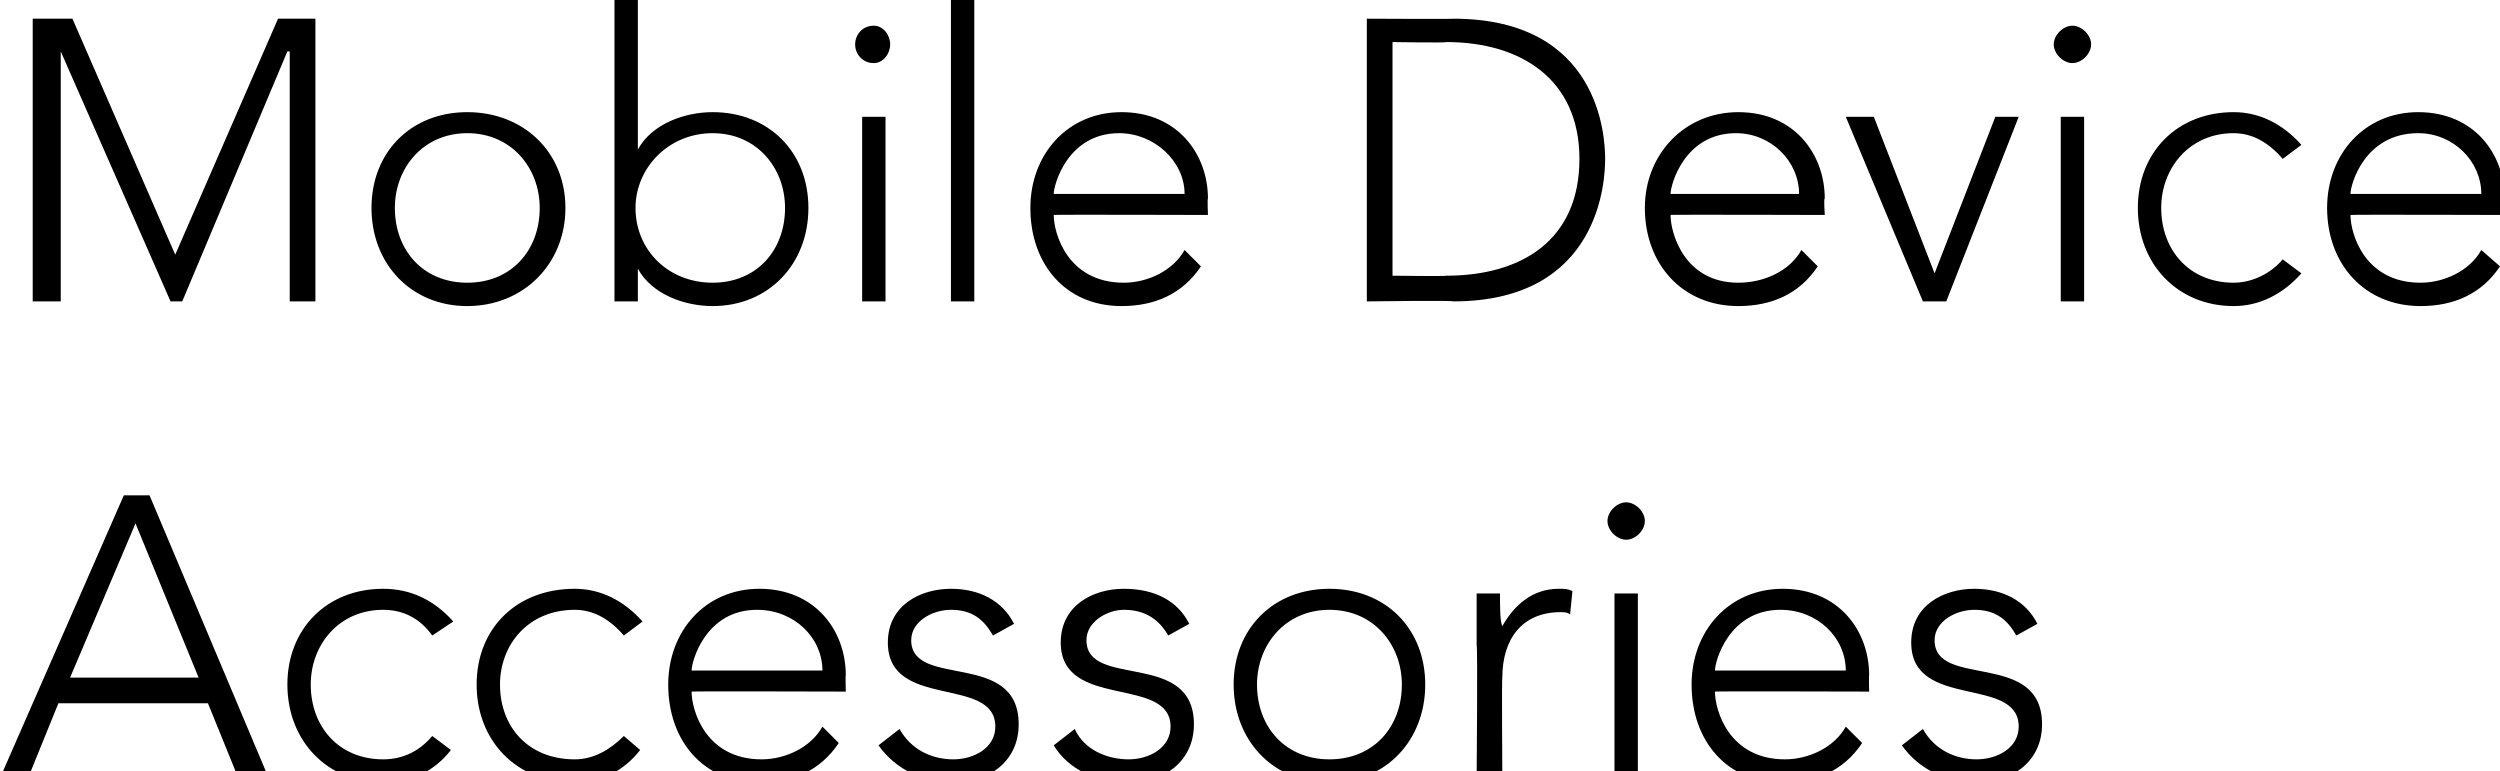
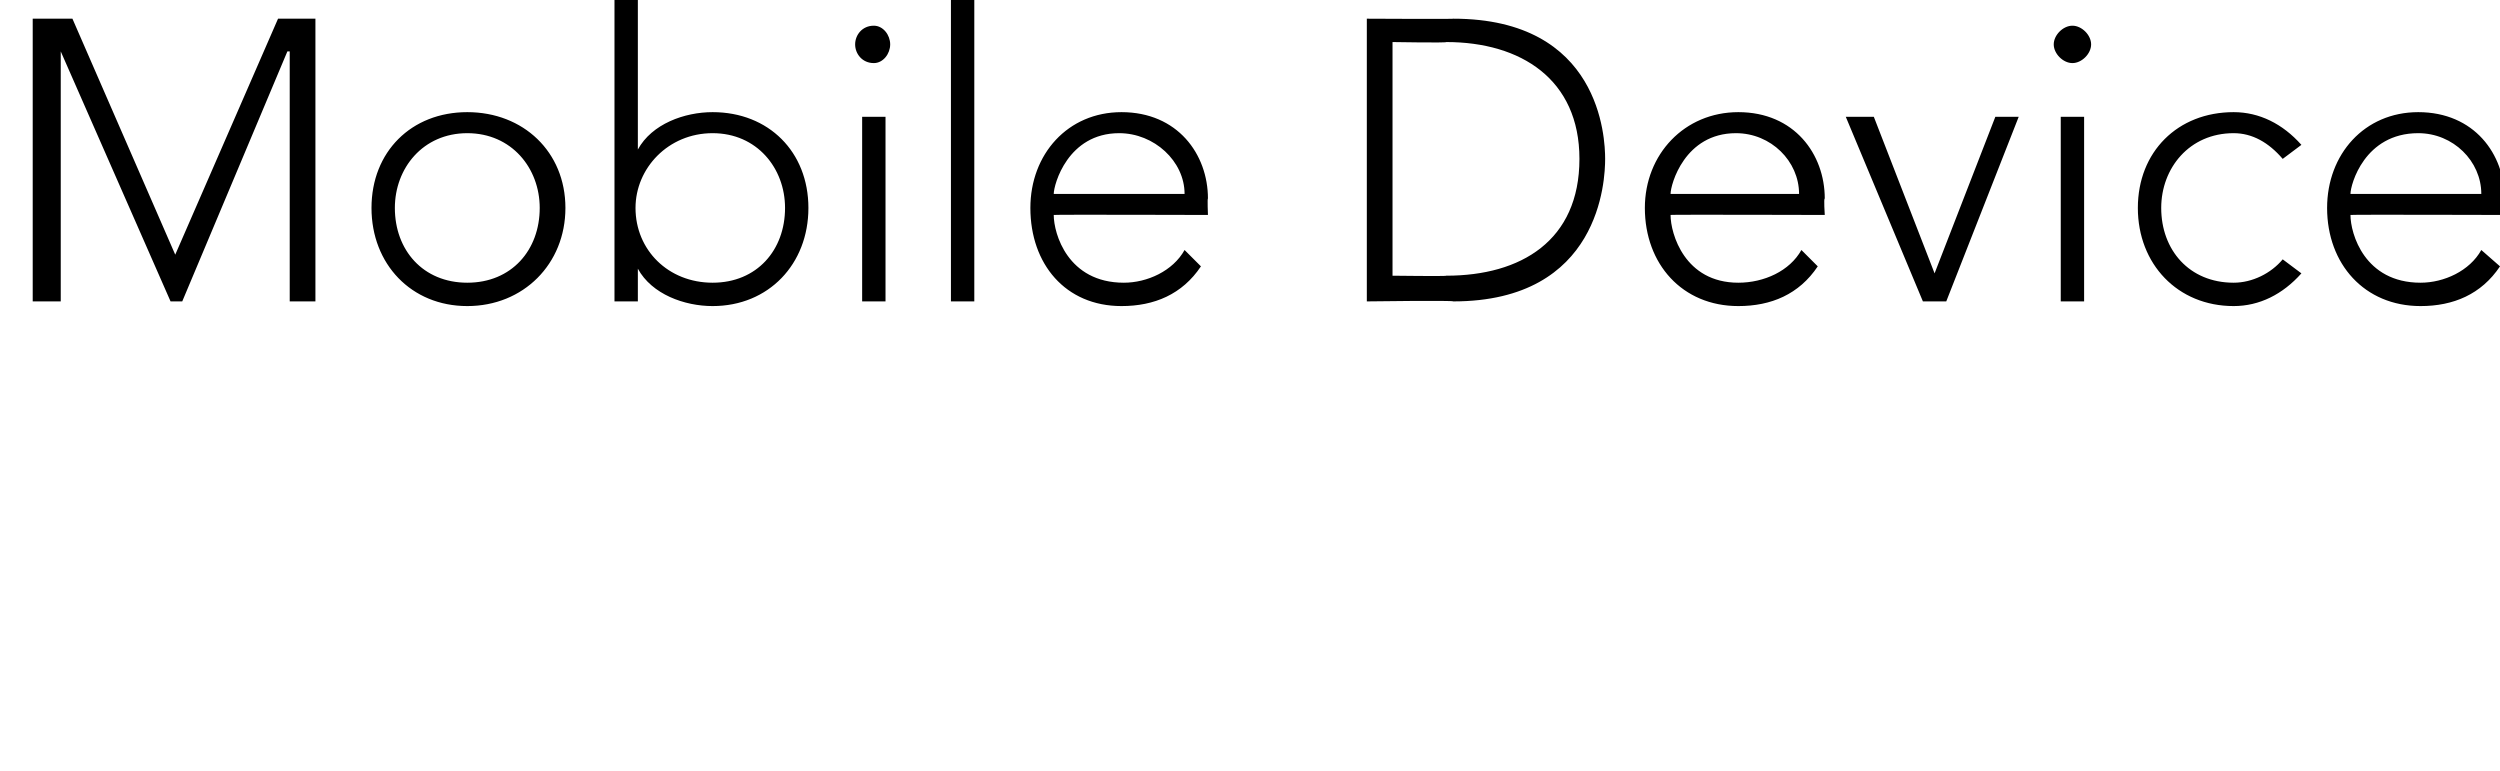
<svg xmlns="http://www.w3.org/2000/svg" version="1.1" style="left: 0.07% !important; width: 86.74% !important;top: 0.1% !important; height50.49% !important;" width="107px" height="33px" viewBox="0 0 107 33">
  <desc>Mobile Device Accessories</desc>
  <defs />
  <g id="Polygon21233">
-     <path d="M 5.3 21.2 L 6.4 21.2 L 11.5 33.3 L 10.2 33.3 L 8.9 30.1 L 2.5 30.1 L 1.2 33.3 L 0 33.3 L 5.3 21.2 Z M 5.8 22.4 L 3 29 L 8.5 29 L 5.8 22.4 Z M 19.3 32.1 C 18.6 33 17.6 33.5 16.4 33.5 C 14 33.5 12.3 31.7 12.3 29.3 C 12.3 26.9 14 25.2 16.4 25.2 C 17.6 25.2 18.6 25.7 19.4 26.6 C 19.4 26.6 18.5 27.2 18.5 27.2 C 18 26.5 17.3 26.1 16.4 26.1 C 14.5 26.1 13.3 27.6 13.3 29.3 C 13.3 31.1 14.5 32.5 16.4 32.5 C 17.3 32.5 18 32.1 18.5 31.5 C 18.5 31.5 19.3 32.1 19.3 32.1 Z M 27.4 32.1 C 26.7 33 25.7 33.5 24.6 33.5 C 22.1 33.5 20.4 31.7 20.4 29.3 C 20.4 26.9 22.1 25.2 24.6 25.2 C 25.7 25.2 26.7 25.7 27.5 26.6 C 27.5 26.6 26.7 27.2 26.7 27.2 C 26.1 26.5 25.4 26.1 24.6 26.1 C 22.6 26.1 21.4 27.6 21.4 29.3 C 21.4 31.1 22.6 32.5 24.6 32.5 C 25.4 32.5 26.1 32.1 26.7 31.5 C 26.7 31.5 27.4 32.1 27.4 32.1 Z M 35.9 31.8 C 35.1 33 33.9 33.5 32.5 33.5 C 30.1 33.5 28.6 31.7 28.6 29.3 C 28.6 27 30.2 25.2 32.5 25.2 C 34.9 25.2 36.2 27 36.2 28.9 C 36.18 28.87 36.2 29.6 36.2 29.6 C 36.2 29.6 29.58 29.58 29.6 29.6 C 29.6 30.4 30.2 32.5 32.6 32.5 C 33.6 32.5 34.7 32 35.2 31.1 C 35.2 31.1 35.9 31.8 35.9 31.8 Z M 35.2 28.7 C 35.2 27.3 34 26.1 32.4 26.1 C 30.2 26.1 29.6 28.3 29.6 28.7 C 29.6 28.7 35.2 28.7 35.2 28.7 Z M 38.5 31.2 C 39 32.1 39.9 32.5 40.8 32.5 C 41.7 32.5 42.6 32 42.6 31.1 C 42.6 28.9 38 30.4 38 27.5 C 38 25.9 39.4 25.2 40.7 25.2 C 41.9 25.2 42.9 25.7 43.4 26.7 C 43.4 26.7 42.5 27.2 42.5 27.2 C 42.1 26.5 41.6 26.1 40.7 26.1 C 39.9 26.1 39 26.6 39 27.4 C 39 29.5 43.6 27.8 43.6 31 C 43.6 32.6 42.3 33.5 40.8 33.5 C 39.5 33.5 38.3 32.9 37.6 31.9 C 37.6 31.9 38.5 31.2 38.5 31.2 Z M 46 31.2 C 46.4 32.1 47.4 32.5 48.3 32.5 C 49.2 32.5 50.1 32 50.1 31.1 C 50.1 28.9 45.4 30.4 45.4 27.5 C 45.4 25.9 46.8 25.2 48.1 25.2 C 49.4 25.2 50.4 25.7 50.9 26.7 C 50.9 26.7 50 27.2 50 27.2 C 49.6 26.5 49 26.1 48.1 26.1 C 47.4 26.1 46.5 26.6 46.5 27.4 C 46.5 29.5 51.1 27.8 51.1 31 C 51.1 32.6 49.8 33.5 48.3 33.5 C 46.9 33.5 45.7 32.9 45.1 31.9 C 45.1 31.9 46 31.2 46 31.2 Z M 56.9 25.2 C 59.3 25.2 61 26.9 61 29.3 C 61 31.7 59.3 33.5 56.9 33.5 C 54.5 33.5 52.8 31.7 52.8 29.3 C 52.8 26.9 54.5 25.2 56.9 25.2 Z M 56.9 32.5 C 58.8 32.5 60 31.1 60 29.3 C 60 27.6 58.8 26.1 56.9 26.1 C 55 26.1 53.8 27.6 53.8 29.3 C 53.8 31.1 55 32.5 56.9 32.5 Z M 63.2 27.6 C 63.2 27 63.2 25.8 63.2 25.4 C 63.2 25.4 64.2 25.4 64.2 25.4 C 64.2 26 64.2 26.6 64.3 26.8 C 64.8 25.9 65.6 25.2 66.7 25.2 C 67 25.2 67.1 25.2 67.3 25.3 C 67.3 25.3 67.2 26.3 67.2 26.3 C 67.1 26.2 66.9 26.2 66.8 26.2 C 65.1 26.2 64.3 27.4 64.3 29 C 64.27 28.97 64.3 33.3 64.3 33.3 L 63.2 33.3 C 63.2 33.3 63.25 27.61 63.2 27.6 Z M 69.1 25.4 L 70.1 25.4 L 70.1 33.3 L 69.1 33.3 L 69.1 25.4 Z M 69.6 21.5 C 70 21.5 70.4 21.9 70.4 22.3 C 70.4 22.7 70 23.1 69.6 23.1 C 69.2 23.1 68.8 22.7 68.8 22.3 C 68.8 21.9 69.2 21.5 69.6 21.5 Z M 79.7 31.8 C 78.9 33 77.7 33.5 76.3 33.5 C 73.9 33.5 72.4 31.7 72.4 29.3 C 72.4 27 74 25.2 76.3 25.2 C 78.7 25.2 80 27 80 28.9 C 79.98 28.87 80 29.6 80 29.6 C 80 29.6 73.38 29.58 73.4 29.6 C 73.4 30.4 74 32.5 76.4 32.5 C 77.4 32.5 78.5 32 79 31.1 C 79 31.1 79.7 31.8 79.7 31.8 Z M 79 28.7 C 79 27.3 77.8 26.1 76.2 26.1 C 74 26.1 73.4 28.3 73.4 28.7 C 73.4 28.7 79 28.7 79 28.7 Z M 82.3 31.2 C 82.8 32.1 83.7 32.5 84.6 32.5 C 85.5 32.5 86.4 32 86.4 31.1 C 86.4 28.9 81.8 30.4 81.8 27.5 C 81.8 25.9 83.2 25.2 84.5 25.2 C 85.7 25.2 86.7 25.7 87.2 26.7 C 87.2 26.7 86.3 27.2 86.3 27.2 C 85.9 26.5 85.4 26.1 84.5 26.1 C 83.7 26.1 82.8 26.6 82.8 27.4 C 82.8 29.5 87.4 27.8 87.4 31 C 87.4 32.6 86.1 33.5 84.6 33.5 C 83.3 33.5 82.1 32.9 81.4 31.9 C 81.4 31.9 82.3 31.2 82.3 31.2 Z " stroke="none" fill="#000" />
-   </g>
+     </g>
  <g id="Polygon21232">
    <path d="M 1.4 0.8 L 3.1 0.8 L 7.5 10.9 L 11.9 0.8 L 13.5 0.8 L 13.5 12.9 L 12.4 12.9 L 12.4 2.2 L 12.3 2.2 L 7.8 12.9 L 7.3 12.9 L 2.6 2.2 L 2.6 2.2 L 2.6 12.9 L 1.4 12.9 L 1.4 0.8 Z M 20 4.8 C 22.4 4.8 24.2 6.5 24.2 8.9 C 24.2 11.3 22.4 13.1 20 13.1 C 17.6 13.1 15.9 11.3 15.9 8.9 C 15.9 6.5 17.6 4.8 20 4.8 Z M 20 12.1 C 21.9 12.1 23.1 10.7 23.1 8.9 C 23.1 7.2 21.9 5.7 20 5.7 C 18.1 5.7 16.9 7.2 16.9 8.9 C 16.9 10.7 18.1 12.1 20 12.1 Z M 26.3 0 L 27.3 0 L 27.3 6.4 C 27.3 6.4 27.32 6.38 27.3 6.4 C 27.9 5.3 29.3 4.8 30.5 4.8 C 32.9 4.8 34.6 6.5 34.6 8.9 C 34.6 11.3 32.9 13.1 30.5 13.1 C 29.3 13.1 27.9 12.6 27.3 11.5 C 27.32 11.48 27.3 11.5 27.3 11.5 L 27.3 12.9 L 26.3 12.9 L 26.3 0 Z M 30.5 12.1 C 32.4 12.1 33.6 10.7 33.6 8.9 C 33.6 7.2 32.4 5.7 30.5 5.7 C 28.6 5.7 27.2 7.2 27.2 8.9 C 27.2 10.7 28.6 12.1 30.5 12.1 Z M 36.9 5 L 37.9 5 L 37.9 12.9 L 36.9 12.9 L 36.9 5 Z M 37.4 1.1 C 37.8 1.1 38.1 1.5 38.1 1.9 C 38.1 2.3 37.8 2.7 37.4 2.7 C 36.9 2.7 36.6 2.3 36.6 1.9 C 36.6 1.5 36.9 1.1 37.4 1.1 Z M 40.7 0 L 41.7 0 L 41.7 12.9 L 40.7 12.9 L 40.7 0 Z M 51.4 11.4 C 50.6 12.6 49.4 13.1 48 13.1 C 45.6 13.1 44.1 11.3 44.1 8.9 C 44.1 6.6 45.7 4.8 48 4.8 C 50.4 4.8 51.7 6.6 51.7 8.5 C 51.67 8.47 51.7 9.2 51.7 9.2 C 51.7 9.2 45.08 9.18 45.1 9.2 C 45.1 10 45.7 12.1 48.1 12.1 C 49.1 12.1 50.2 11.6 50.7 10.7 C 50.7 10.7 51.4 11.4 51.4 11.4 Z M 50.7 8.3 C 50.7 6.9 49.4 5.7 47.9 5.7 C 45.7 5.7 45.1 7.9 45.1 8.3 C 45.1 8.3 50.7 8.3 50.7 8.3 Z M 58.5 0.8 C 58.5 0.8 62.23 0.82 62.2 0.8 C 68.5 0.8 68.7 5.9 68.7 6.8 C 68.7 7.7 68.5 12.9 62.2 12.9 C 62.23 12.85 58.5 12.9 58.5 12.9 L 58.5 0.8 Z M 59.6 11.8 C 59.6 11.8 61.94 11.83 61.9 11.8 C 65.1 11.8 67.6 10.3 67.6 6.8 C 67.6 3.4 65.1 1.8 61.9 1.8 C 61.94 1.84 59.6 1.8 59.6 1.8 L 59.6 11.8 Z M 77.8 11.4 C 77 12.6 75.8 13.1 74.4 13.1 C 72 13.1 70.4 11.3 70.4 8.9 C 70.4 6.6 72.1 4.8 74.4 4.8 C 76.8 4.8 78.1 6.6 78.1 8.5 C 78.05 8.47 78.1 9.2 78.1 9.2 C 78.1 9.2 71.46 9.18 71.5 9.2 C 71.5 10 72.1 12.1 74.4 12.1 C 75.5 12.1 76.6 11.6 77.1 10.7 C 77.1 10.7 77.8 11.4 77.8 11.4 Z M 77 8.3 C 77 6.9 75.8 5.7 74.3 5.7 C 72.1 5.7 71.5 7.9 71.5 8.3 C 71.5 8.3 77 8.3 77 8.3 Z M 79 5 L 80.2 5 L 82.8 11.7 L 85.4 5 L 86.4 5 L 83.3 12.9 L 82.3 12.9 L 79 5 Z M 88.2 5 L 89.2 5 L 89.2 12.9 L 88.2 12.9 L 88.2 5 Z M 88.7 1.1 C 89.1 1.1 89.5 1.5 89.5 1.9 C 89.5 2.3 89.1 2.7 88.7 2.7 C 88.3 2.7 87.9 2.3 87.9 1.9 C 87.9 1.5 88.3 1.1 88.7 1.1 Z M 98.5 11.7 C 97.7 12.6 96.7 13.1 95.6 13.1 C 93.2 13.1 91.5 11.3 91.5 8.9 C 91.5 6.5 93.2 4.8 95.6 4.8 C 96.7 4.8 97.7 5.3 98.5 6.2 C 98.5 6.2 97.7 6.8 97.7 6.8 C 97.1 6.1 96.4 5.7 95.6 5.7 C 93.7 5.7 92.5 7.2 92.5 8.9 C 92.5 10.7 93.7 12.1 95.6 12.1 C 96.4 12.1 97.2 11.7 97.7 11.1 C 97.7 11.1 98.5 11.7 98.5 11.7 Z M 107 11.4 C 106.2 12.6 105 13.1 103.6 13.1 C 101.2 13.1 99.6 11.3 99.6 8.9 C 99.6 6.6 101.2 4.8 103.5 4.8 C 105.9 4.8 107.2 6.6 107.2 8.5 C 107.21 8.47 107.2 9.2 107.2 9.2 C 107.2 9.2 100.61 9.18 100.6 9.2 C 100.6 10 101.2 12.1 103.6 12.1 C 104.6 12.1 105.7 11.6 106.2 10.7 C 106.2 10.7 107 11.4 107 11.4 Z M 106.2 8.3 C 106.2 6.9 105 5.7 103.5 5.7 C 101.2 5.7 100.6 7.9 100.6 8.3 C 100.6 8.3 106.2 8.3 106.2 8.3 Z " stroke="none" fill="#000" />
  </g>
</svg>